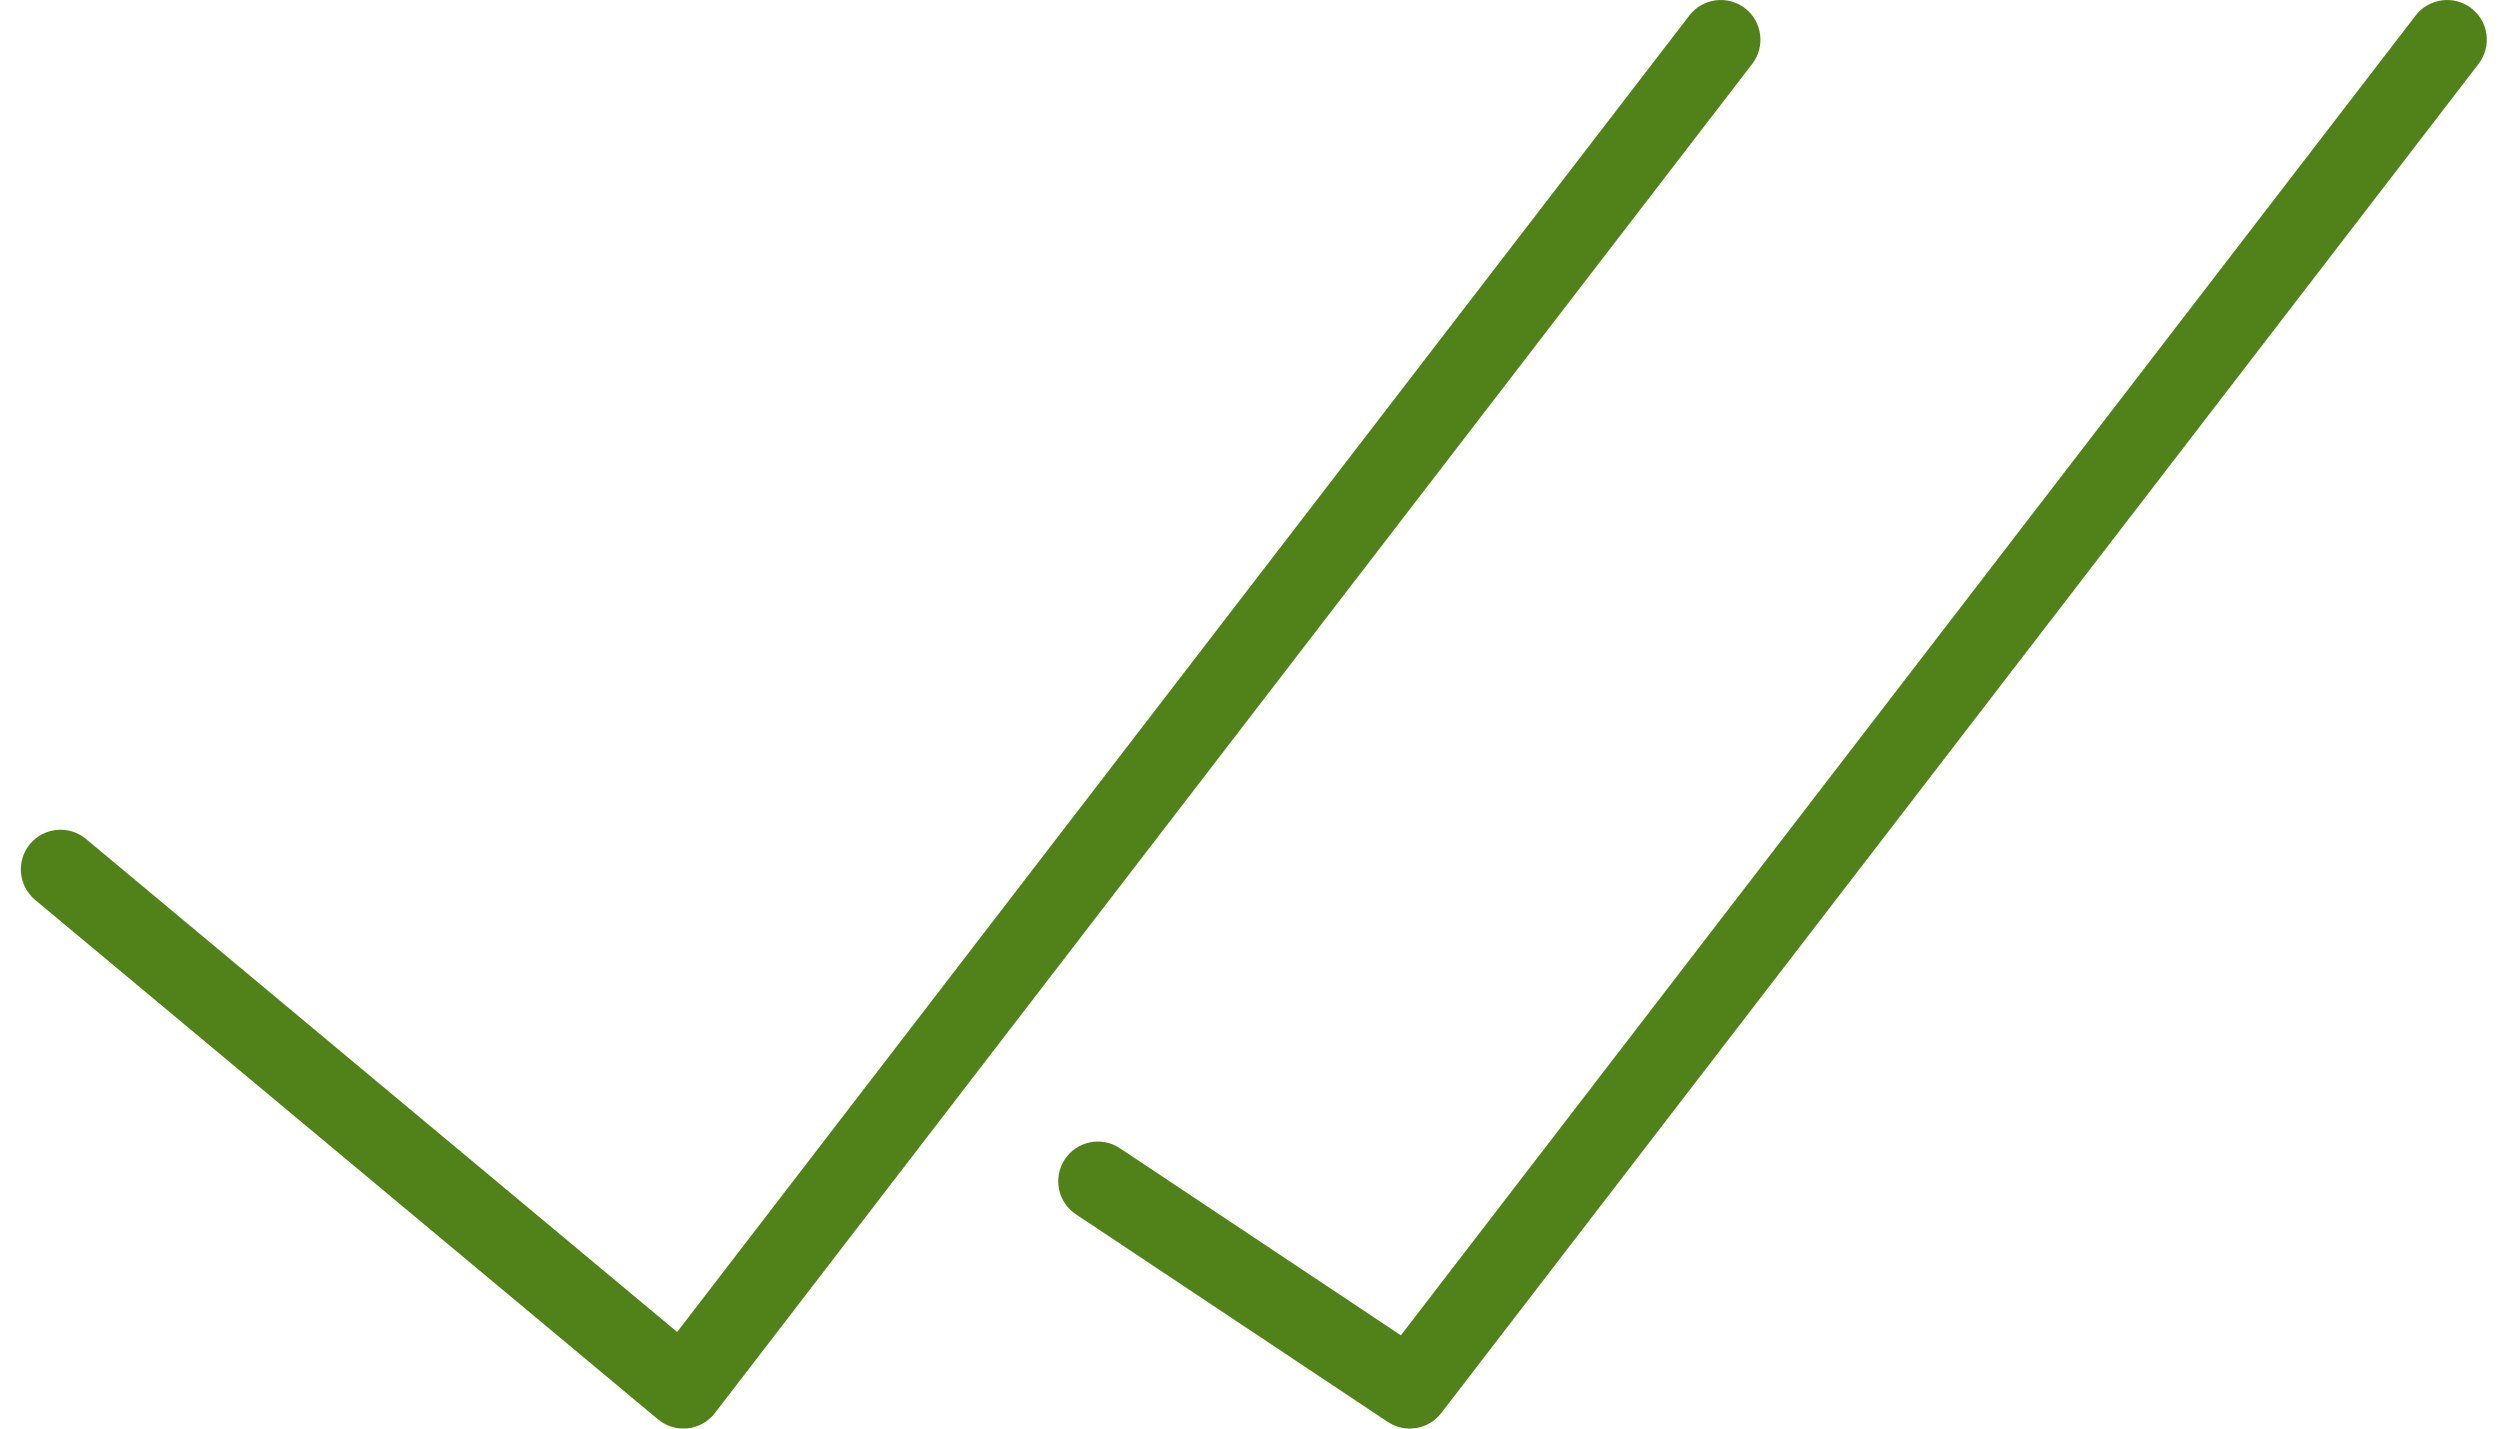
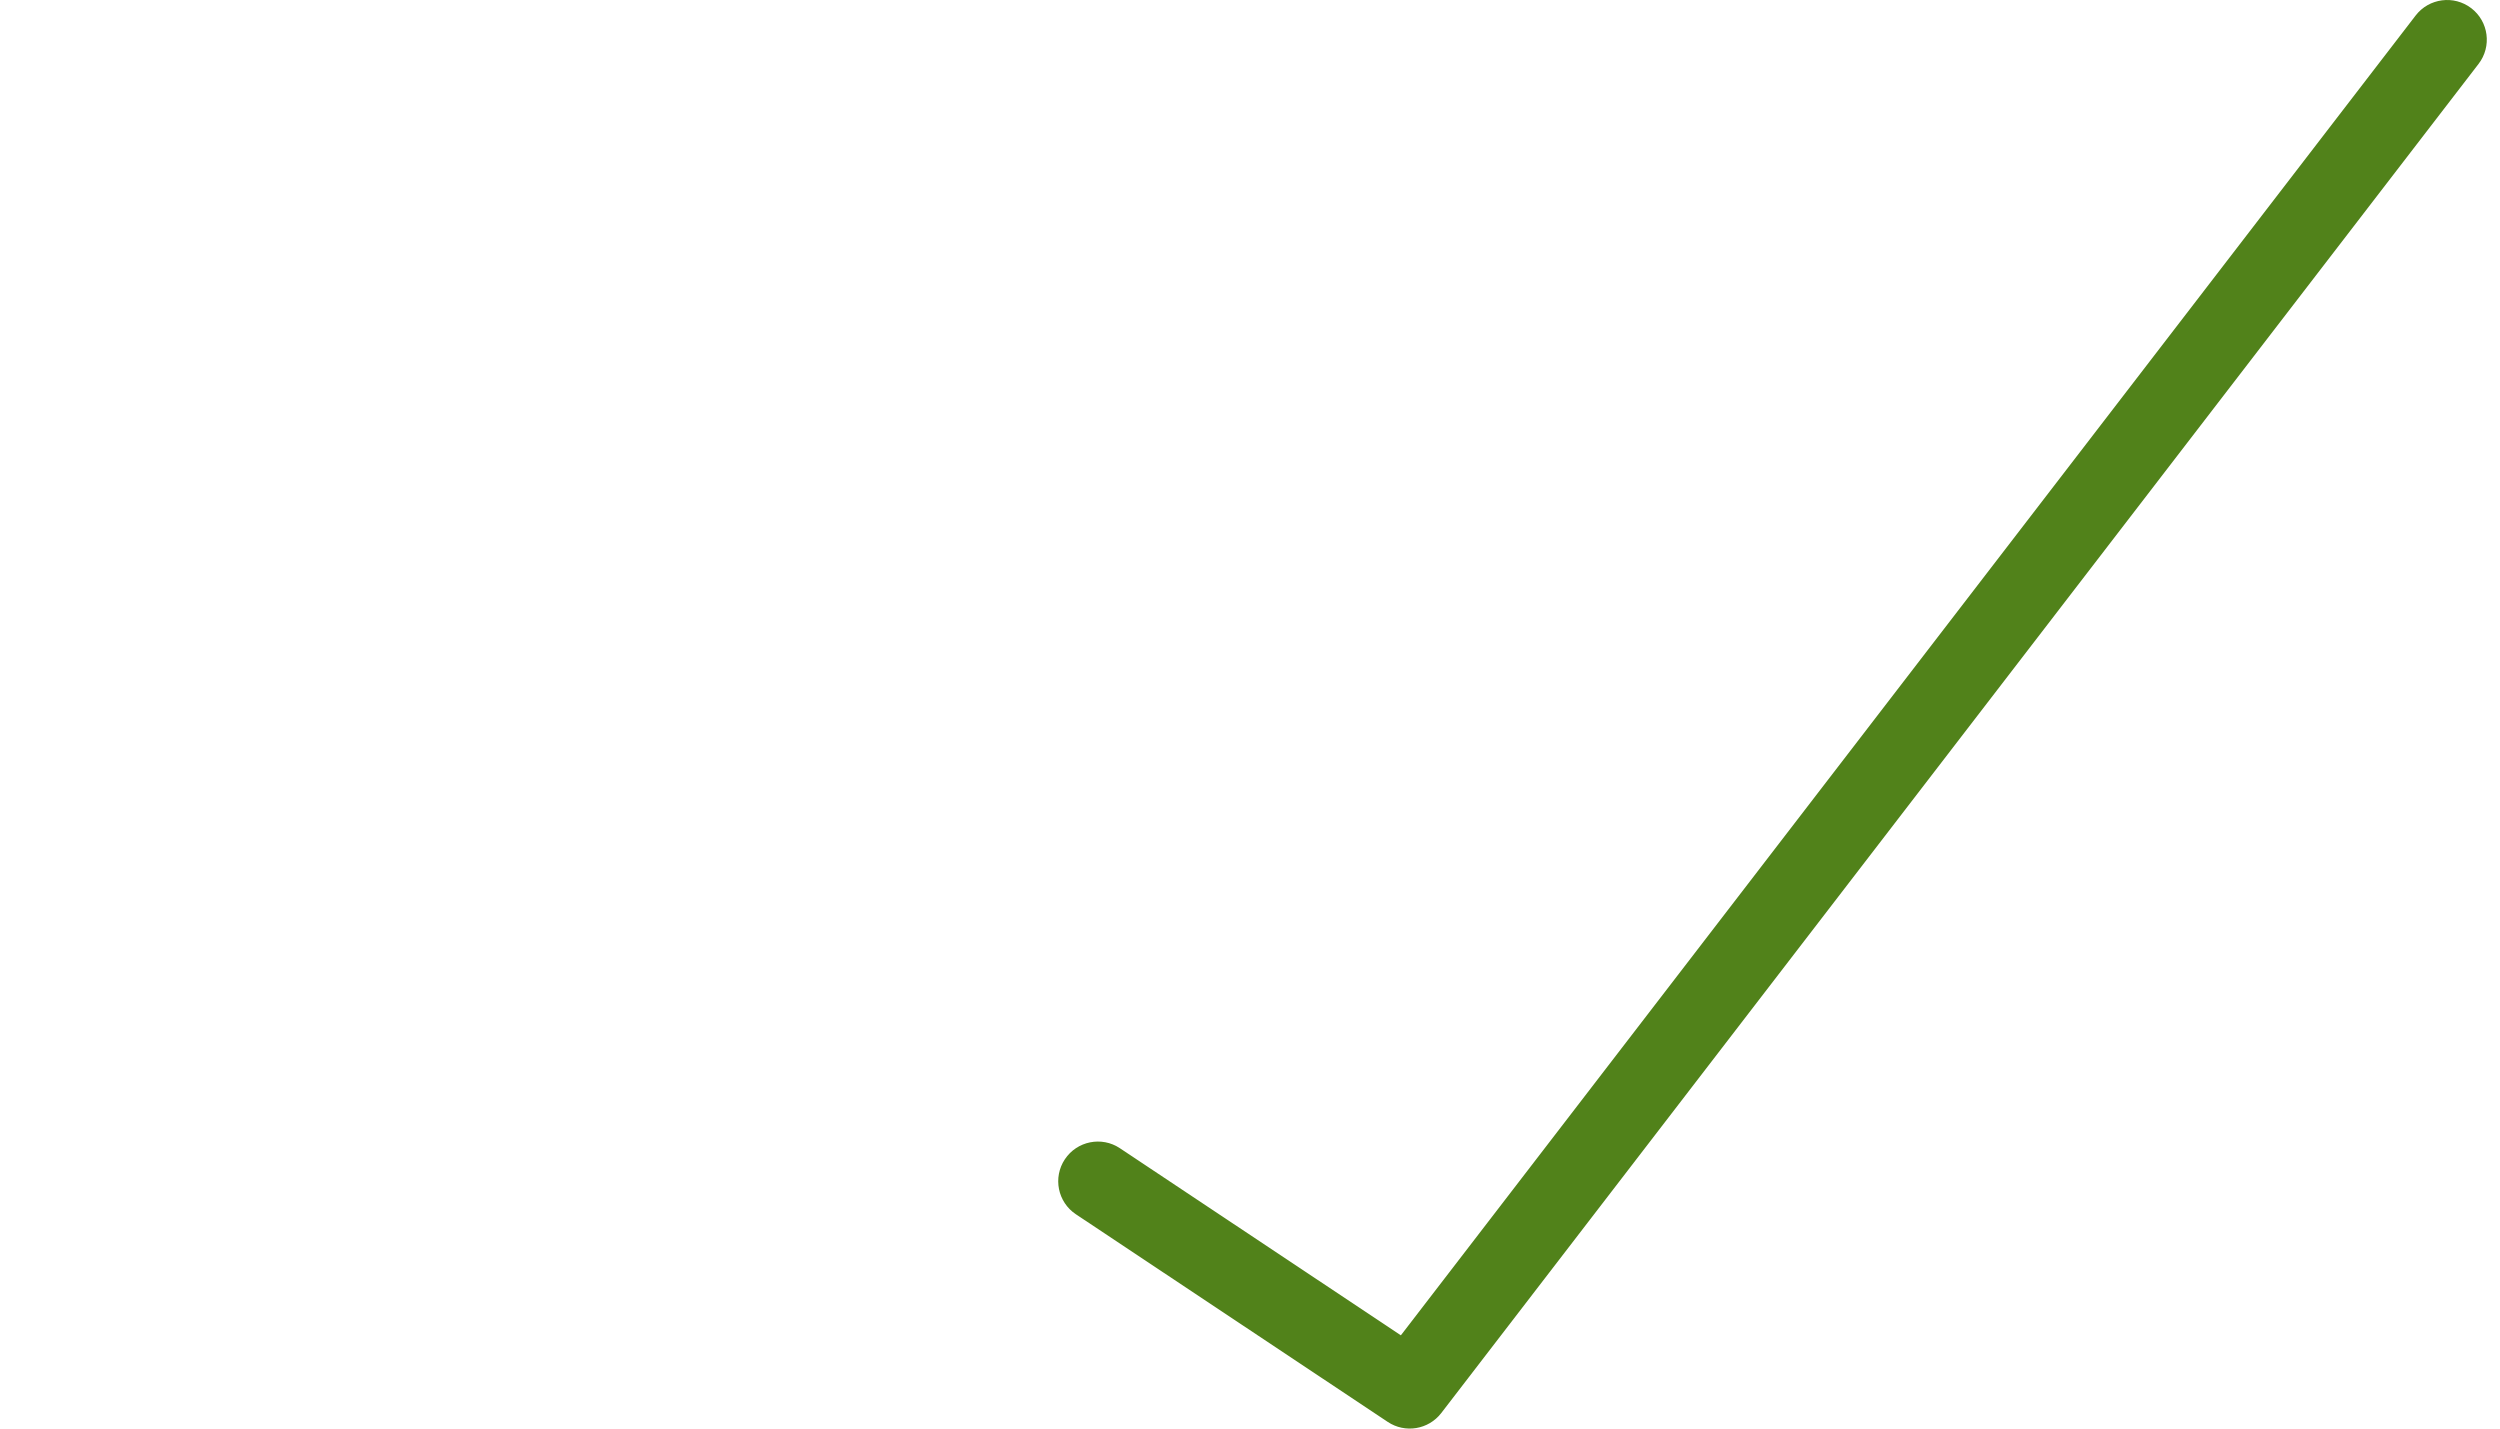
<svg xmlns="http://www.w3.org/2000/svg" width="63" height="36" viewBox="0 0 63 36" fill="none">
  <path d="M62.46 1.61C62.797 1.172 62.715 0.544 62.277 0.207C61.839 -0.129 61.211 -0.047 60.874 0.391L35.302 33.65L28.221 28.935C27.762 28.629 27.141 28.754 26.835 29.213C26.529 29.673 26.653 30.294 27.113 30.6L34.971 35.832C35.409 36.124 35.998 36.026 36.319 35.61L62.46 1.61Z" fill="#51821A" />
-   <path d="M44.156 1.61C44.493 1.172 44.411 0.544 43.973 0.207C43.535 -0.129 42.907 -0.047 42.571 0.391L17.064 33.566L2.166 21.141C1.742 20.788 1.111 20.845 0.757 21.269C0.403 21.693 0.461 22.323 0.885 22.677L16.582 35.768C16.791 35.942 17.061 36.024 17.332 35.994C17.602 35.964 17.849 35.825 18.015 35.61L44.156 1.61Z" fill="#51821A" />
</svg>